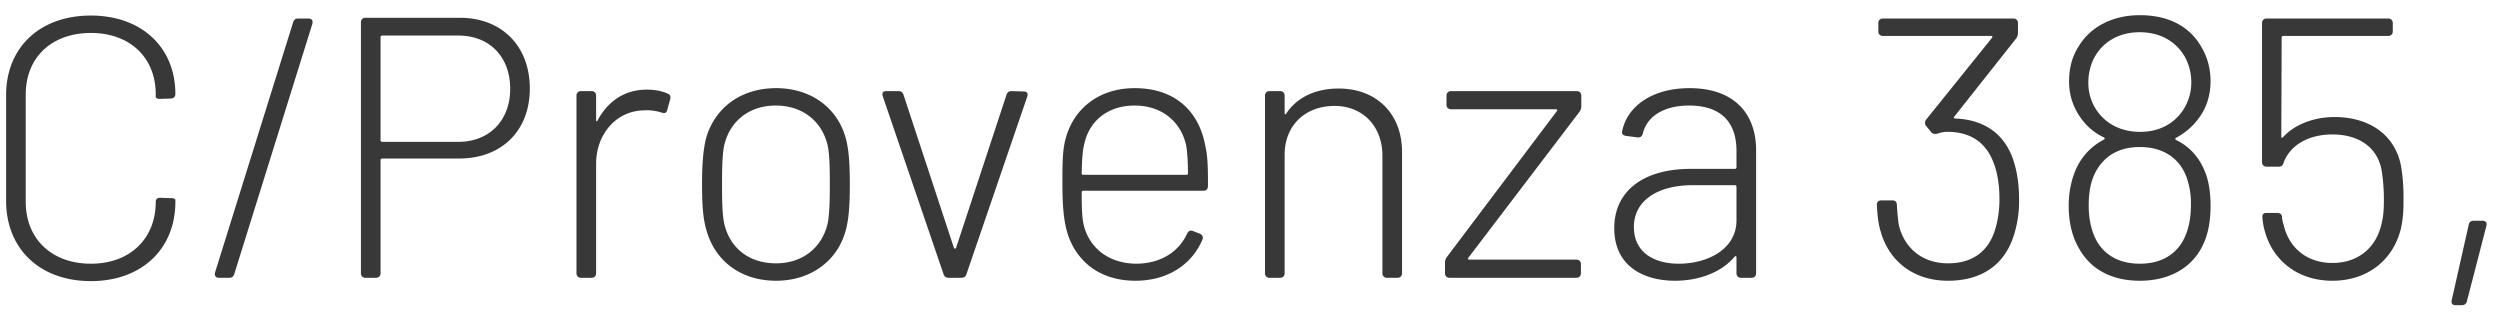
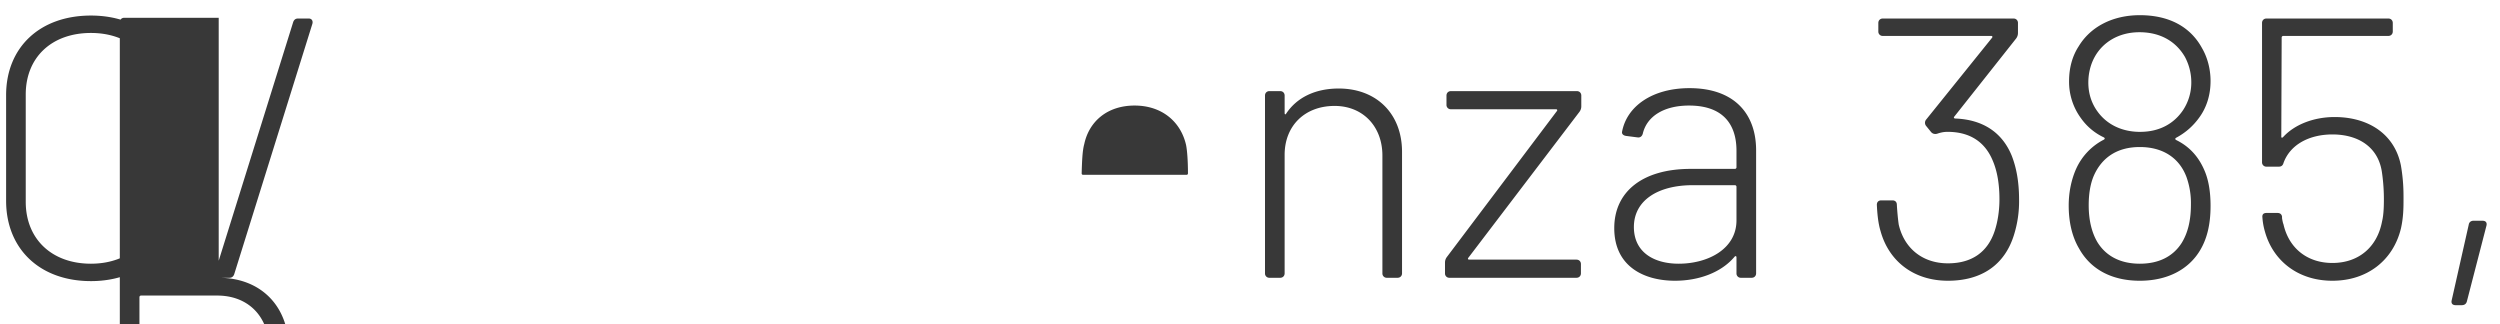
<svg xmlns="http://www.w3.org/2000/svg" width="108" height="14">
-   <path fill="#383838" fill-rule="nonzero" d="M3.928 12.144c-2.208 0-3.664-1.392-3.664-3.472v-4.56c0-2.064 1.456-3.44 3.664-3.44 2.176 0 3.648 1.36 3.648 3.392 0 .112-.08.192-.192.192l-.464.016c-.128 0-.192-.032-.192-.096V4.08c0-1.6-1.12-2.656-2.8-2.656-1.696 0-2.816 1.056-2.816 2.656v4.64c0 1.6 1.12 2.672 2.816 2.672 1.68 0 2.8-1.072 2.8-2.672 0-.112.064-.176.192-.176l.464.016c.112 0 .192.032.192.08v.08c0 2.048-1.472 3.424-3.648 3.424zM9.448 12c-.128 0-.192-.096-.16-.224L12.664.96c.032-.096.096-.16.208-.16h.464c.128 0 .192.096.16.224L10.12 11.84c-.032.096-.096.16-.208.16h-.464zM19.864.768c1.824 0 3.024 1.232 3.024 3.056s-1.216 3.024-3.056 3.024h-3.328a.069.069 0 0 0-.064.064v4.896c0 .112-.08.192-.192.192h-.464a.185.185 0 0 1-.192-.192V.96c0-.112.08-.192.192-.192h4.08zm-.064 5.36c1.344 0 2.24-.928 2.24-2.288 0-1.392-.896-2.304-2.24-2.304h-3.296a.069.069 0 0 0-.064.064v4.464c0 .032.032.064.064.064H19.8zm8.144-2.256c.416 0 .688.08.912.176.096.048.128.128.096.24l-.128.464c-.032.128-.112.16-.24.112a2.038 2.038 0 0 0-.768-.096c-1.2.016-2.064 1.04-2.064 2.304v4.736c0 .112-.08.192-.192.192h-.464a.185.185 0 0 1-.192-.192v-7.68c0-.112.08-.192.192-.192h.464c.112 0 .192.08.192.192v1.056c0 .064.048.08.064.016.432-.8 1.136-1.328 2.128-1.328zm5.584 8.256c-1.536 0-2.64-.864-3.008-2.176-.16-.528-.192-1.184-.192-2 0-.848.048-1.472.176-1.984.368-1.296 1.488-2.16 3.024-2.16 1.52 0 2.656.864 3.008 2.16.144.528.176 1.184.176 1.984 0 .832-.032 1.472-.176 2-.352 1.312-1.504 2.176-3.008 2.176zm0-.752c1.152 0 1.984-.688 2.224-1.712.08-.368.096-.992.096-1.696 0-.784-.016-1.344-.096-1.696-.24-1.024-1.072-1.712-2.24-1.712-1.168 0-1.984.688-2.224 1.712-.08.352-.096.96-.096 1.696 0 .768.016 1.344.096 1.696.24 1.04 1.056 1.712 2.24 1.712zm7.44.624c-.112 0-.176-.064-.208-.16l-2.624-7.68c-.048-.144.016-.224.144-.224h.544c.112 0 .176.064.208.16l2.176 6.608a.05.05 0 0 0 .096 0l2.176-6.608c.032-.096.096-.16.208-.16l.544.016c.128 0 .192.08.144.224l-2.624 7.664c-.032.096-.096.16-.208.16h-.576zm8.144-.608c1.056-.016 1.824-.528 2.176-1.312.064-.112.144-.144.256-.096l.288.112c.112.048.16.144.112.256-.448 1.056-1.472 1.776-2.896 1.776-1.504 0-2.528-.8-2.928-2.032-.176-.576-.224-1.264-.224-2.144 0-.864 0-1.424.128-1.92.336-1.328 1.44-2.224 2.992-2.224 1.744 0 2.784.992 3.056 2.512.096.432.112.8.112 1.712 0 .144-.08.208-.192.208h-5.2c-.032 0-.064.016-.064.064 0 .64.016 1.088.08 1.376.224 1.008 1.072 1.712 2.304 1.712zM46.84 6.224c-.08.288-.096.72-.112 1.264 0 .048.032.064.064.064h4.464c.032 0 .064-.016.064-.064 0-.512-.032-.976-.08-1.216-.224-1.008-1.04-1.712-2.224-1.712-1.184 0-1.968.688-2.176 1.664zm10.992-2.4c1.632 0 2.736 1.088 2.736 2.736v5.248c0 .112-.08.192-.192.192h-.464a.185.185 0 0 1-.192-.192V6.72c0-1.264-.848-2.144-2.064-2.144-1.296 0-2.16.864-2.16 2.112v5.12c0 .112-.08.192-.192.192h-.464a.185.185 0 0 1-.192-.192v-7.68c0-.112.08-.192.192-.192h.464c.112 0 .192.08.192.192v.752c0 .064.032.08.064.032.464-.704 1.264-1.088 2.272-1.088zM62.616 12a.185.185 0 0 1-.192-.192v-.464c0-.096.032-.176.08-.24L67.256 4.8c.032-.032.016-.08-.032-.08H62.68a.185.185 0 0 1-.192-.192v-.4c0-.112.08-.192.192-.192h5.44c.112 0 .192.08.192.192v.464a.393.393 0 0 1-.08.24l-4.8 6.304c-.032.032-.016.08.032.08h4.64c.112 0 .192.08.192.192v.4c0 .112-.08.192-.192.192h-5.488zm10.368-8.192c1.92 0 2.88 1.088 2.88 2.688v5.312c0 .112-.08.192-.192.192h-.464a.185.185 0 0 1-.192-.192v-.688c0-.048-.032-.08-.08-.032-.576.688-1.552 1.04-2.576 1.04-1.328 0-2.624-.608-2.624-2.272 0-1.584 1.232-2.56 3.296-2.56h1.92a.069.069 0 0 0 .064-.064v-.72c0-1.136-.576-1.952-2.048-1.952-1.088 0-1.824.464-2 1.216-.032.112-.112.176-.224.16l-.496-.064c-.112-.016-.192-.08-.176-.176.208-1.12 1.328-1.888 2.912-1.888zm-.464 7.584c1.248 0 2.496-.624 2.496-1.872V8.064A.069.069 0 0 0 74.952 8h-1.824c-1.504 0-2.544.656-2.544 1.808 0 1.088.864 1.584 1.936 1.584zM86.904 6.72c.208.528.32 1.152.32 1.904A4.86 4.86 0 0 1 87 10.16c-.4 1.28-1.392 1.968-2.848 1.968-1.504 0-2.56-.864-2.912-2.144-.112-.368-.144-.8-.16-1.136 0-.128.08-.192.192-.192h.48c.112 0 .192.064.192.192.016.288.048.624.08.848.224.992.992 1.68 2.128 1.68 1.024 0 1.712-.48 2.016-1.392.128-.384.208-.864.208-1.376 0-.656-.096-1.216-.288-1.664-.336-.816-.992-1.248-1.952-1.248-.176 0-.304.032-.448.08-.112.032-.208 0-.272-.08l-.208-.256a.217.217 0 0 1 0-.272l2.848-3.536c.032-.032.016-.08-.032-.08h-4.688a.185.185 0 0 1-.192-.192V.992c0-.112.08-.192.192-.192h5.648c.112 0 .192.08.192.192v.432a.393.393 0 0 1-.08.24L84.424 5.04c-.032.032-.016.08.048.08 1.216.048 2.032.624 2.432 1.6zm7.104-.768c-.048.032-.048.064 0 .096.56.272.96.704 1.216 1.296.192.432.272.96.272 1.552 0 .816-.16 1.44-.464 1.936-.496.816-1.408 1.296-2.592 1.296-1.216 0-2.128-.496-2.624-1.392-.304-.512-.448-1.152-.448-1.856 0-.608.128-1.152.32-1.584a2.637 2.637 0 0 1 1.2-1.264c.048-.032.048-.064 0-.096a2.52 2.52 0 0 1-.992-.832 2.653 2.653 0 0 1-.512-1.6c0-.576.144-1.088.416-1.504.512-.848 1.472-1.344 2.64-1.344 1.28 0 2.192.512 2.688 1.424.224.384.368.88.368 1.424 0 .608-.176 1.152-.496 1.584-.256.352-.576.64-.992.864zM90.6 4.8c.384.544 1.008.88 1.792.896h.064c.848 0 1.472-.368 1.856-.944a2.16 2.16 0 0 0 .352-1.2c0-.416-.112-.784-.272-1.088-.368-.64-1.024-1.072-1.968-1.072-.896 0-1.584.432-1.936 1.072-.176.32-.272.704-.272 1.104 0 .48.144.896.384 1.232zm3.648 5.696c.256-.416.4-.944.4-1.664a3.34 3.34 0 0 0-.192-1.184c-.304-.816-1.008-1.296-2.016-1.296s-1.648.48-1.984 1.232c-.16.368-.224.816-.224 1.28 0 .64.128 1.168.368 1.584.368.608.992.944 1.84.944.832 0 1.44-.32 1.808-.896zm9.472-3.344c.112.656.112 1.136.112 1.424 0 .368 0 .8-.112 1.296-.336 1.376-1.456 2.256-2.96 2.256-1.488 0-2.56-.864-2.912-2.112a2.844 2.844 0 0 1-.112-.624c-.016-.128.048-.192.176-.192h.48c.096 0 .176.048.192.16v.064c.016.096.032.192.064.272.224.992.992 1.664 2.112 1.664 1.136 0 1.936-.688 2.144-1.792.08-.32.08-.768.08-.976 0-.272-.016-.672-.08-1.12-.144-1.104-1.008-1.664-2.144-1.664-.992 0-1.824.432-2.112 1.232-.032.112-.096.16-.208.16h-.528a.185.185 0 0 1-.192-.192V.992c0-.112.08-.192.192-.192h5.264c.112 0 .192.08.192.192v.368c0 .112-.08.192-.192.192h-4.544a.069.069 0 0 0-.064.064l-.016 4.288c0 .048.032.064.08.016.496-.544 1.328-.864 2.224-.864 1.44 0 2.592.72 2.864 2.096zm2.368 6.032c-.128 0-.208-.064-.176-.208l.736-3.264c.016-.112.096-.176.208-.176h.384c.128 0 .208.064.176.208l-.848 3.28c-.032.112-.112.16-.224.16h-.256z" />
+   <path fill="#383838" fill-rule="nonzero" d="M3.928 12.144c-2.208 0-3.664-1.392-3.664-3.472v-4.56c0-2.064 1.456-3.44 3.664-3.44 2.176 0 3.648 1.36 3.648 3.392 0 .112-.08.192-.192.192l-.464.016c-.128 0-.192-.032-.192-.096V4.08c0-1.6-1.12-2.656-2.8-2.656-1.696 0-2.816 1.056-2.816 2.656v4.64c0 1.6 1.12 2.672 2.816 2.672 1.68 0 2.8-1.072 2.8-2.672 0-.112.064-.176.192-.176l.464.016c.112 0 .192.032.192.08v.08c0 2.048-1.472 3.424-3.648 3.424zM9.448 12c-.128 0-.192-.096-.16-.224L12.664.96c.032-.096.096-.16.208-.16h.464c.128 0 .192.096.16.224L10.12 11.84c-.032.096-.096.16-.208.16h-.464zc1.824 0 3.024 1.232 3.024 3.056s-1.216 3.024-3.056 3.024h-3.328a.069.069 0 0 0-.064.064v4.896c0 .112-.08.192-.192.192h-.464a.185.185 0 0 1-.192-.192V.96c0-.112.08-.192.192-.192h4.08zm-.064 5.36c1.344 0 2.24-.928 2.24-2.288 0-1.392-.896-2.304-2.24-2.304h-3.296a.069.069 0 0 0-.064.064v4.464c0 .032.032.064.064.064H19.8zm8.144-2.256c.416 0 .688.08.912.176.096.048.128.128.096.24l-.128.464c-.032.128-.112.16-.24.112a2.038 2.038 0 0 0-.768-.096c-1.2.016-2.064 1.04-2.064 2.304v4.736c0 .112-.08.192-.192.192h-.464a.185.185 0 0 1-.192-.192v-7.68c0-.112.08-.192.192-.192h.464c.112 0 .192.08.192.192v1.056c0 .064.048.08.064.016.432-.8 1.136-1.328 2.128-1.328zm5.584 8.256c-1.536 0-2.64-.864-3.008-2.176-.16-.528-.192-1.184-.192-2 0-.848.048-1.472.176-1.984.368-1.296 1.488-2.16 3.024-2.16 1.52 0 2.656.864 3.008 2.16.144.528.176 1.184.176 1.984 0 .832-.032 1.472-.176 2-.352 1.312-1.504 2.176-3.008 2.176zm0-.752c1.152 0 1.984-.688 2.224-1.712.08-.368.096-.992.096-1.696 0-.784-.016-1.344-.096-1.696-.24-1.024-1.072-1.712-2.24-1.712-1.168 0-1.984.688-2.224 1.712-.08.352-.096.96-.096 1.696 0 .768.016 1.344.096 1.696.24 1.04 1.056 1.712 2.24 1.712zm7.44.624c-.112 0-.176-.064-.208-.16l-2.624-7.68c-.048-.144.016-.224.144-.224h.544c.112 0 .176.064.208.16l2.176 6.608a.05.05 0 0 0 .096 0l2.176-6.608c.032-.096.096-.16.208-.16l.544.016c.128 0 .192.08.144.224l-2.624 7.664c-.032.096-.096.16-.208.16h-.576zm8.144-.608c1.056-.016 1.824-.528 2.176-1.312.064-.112.144-.144.256-.096l.288.112c.112.048.16.144.112.256-.448 1.056-1.472 1.776-2.896 1.776-1.504 0-2.528-.8-2.928-2.032-.176-.576-.224-1.264-.224-2.144 0-.864 0-1.424.128-1.92.336-1.328 1.44-2.224 2.992-2.224 1.744 0 2.784.992 3.056 2.512.096.432.112.8.112 1.712 0 .144-.08.208-.192.208h-5.2c-.032 0-.064.016-.064.064 0 .64.016 1.088.08 1.376.224 1.008 1.072 1.712 2.304 1.712zM46.84 6.224c-.08.288-.096.72-.112 1.264 0 .048.032.064.064.064h4.464c.032 0 .064-.016.064-.064 0-.512-.032-.976-.08-1.216-.224-1.008-1.04-1.712-2.224-1.712-1.184 0-1.968.688-2.176 1.664zm10.992-2.4c1.632 0 2.736 1.088 2.736 2.736v5.248c0 .112-.08.192-.192.192h-.464a.185.185 0 0 1-.192-.192V6.72c0-1.264-.848-2.144-2.064-2.144-1.296 0-2.16.864-2.16 2.112v5.12c0 .112-.08.192-.192.192h-.464a.185.185 0 0 1-.192-.192v-7.68c0-.112.08-.192.192-.192h.464c.112 0 .192.08.192.192v.752c0 .064.032.08.064.032.464-.704 1.264-1.088 2.272-1.088zM62.616 12a.185.185 0 0 1-.192-.192v-.464c0-.096.032-.176.08-.24L67.256 4.8c.032-.032.016-.08-.032-.08H62.68a.185.185 0 0 1-.192-.192v-.4c0-.112.08-.192.192-.192h5.44c.112 0 .192.08.192.192v.464a.393.393 0 0 1-.08.24l-4.8 6.304c-.032.032-.016.08.032.08h4.64c.112 0 .192.08.192.192v.4c0 .112-.08.192-.192.192h-5.488zm10.368-8.192c1.92 0 2.88 1.088 2.88 2.688v5.312c0 .112-.08.192-.192.192h-.464a.185.185 0 0 1-.192-.192v-.688c0-.048-.032-.08-.08-.032-.576.688-1.552 1.04-2.576 1.04-1.328 0-2.624-.608-2.624-2.272 0-1.584 1.232-2.56 3.296-2.56h1.92a.069.069 0 0 0 .064-.064v-.72c0-1.136-.576-1.952-2.048-1.952-1.088 0-1.824.464-2 1.216-.032.112-.112.176-.224.16l-.496-.064c-.112-.016-.192-.08-.176-.176.208-1.12 1.328-1.888 2.912-1.888zm-.464 7.584c1.248 0 2.496-.624 2.496-1.872V8.064A.069.069 0 0 0 74.952 8h-1.824c-1.504 0-2.544.656-2.544 1.808 0 1.088.864 1.584 1.936 1.584zM86.904 6.72c.208.528.32 1.152.32 1.904A4.86 4.86 0 0 1 87 10.16c-.4 1.28-1.392 1.968-2.848 1.968-1.504 0-2.56-.864-2.912-2.144-.112-.368-.144-.8-.16-1.136 0-.128.08-.192.192-.192h.48c.112 0 .192.064.192.192.016.288.048.624.08.848.224.992.992 1.68 2.128 1.68 1.024 0 1.712-.48 2.016-1.392.128-.384.208-.864.208-1.376 0-.656-.096-1.216-.288-1.664-.336-.816-.992-1.248-1.952-1.248-.176 0-.304.032-.448.08-.112.032-.208 0-.272-.08l-.208-.256a.217.217 0 0 1 0-.272l2.848-3.536c.032-.032.016-.08-.032-.08h-4.688a.185.185 0 0 1-.192-.192V.992c0-.112.08-.192.192-.192h5.648c.112 0 .192.08.192.192v.432a.393.393 0 0 1-.08.24L84.424 5.04c-.032.032-.016.08.048.08 1.216.048 2.032.624 2.432 1.6zm7.104-.768c-.048.032-.048.064 0 .096.56.272.96.704 1.216 1.296.192.432.272.96.272 1.552 0 .816-.16 1.44-.464 1.936-.496.816-1.408 1.296-2.592 1.296-1.216 0-2.128-.496-2.624-1.392-.304-.512-.448-1.152-.448-1.856 0-.608.128-1.152.32-1.584a2.637 2.637 0 0 1 1.2-1.264c.048-.032.048-.064 0-.096a2.52 2.52 0 0 1-.992-.832 2.653 2.653 0 0 1-.512-1.6c0-.576.144-1.088.416-1.504.512-.848 1.472-1.344 2.64-1.344 1.28 0 2.192.512 2.688 1.424.224.384.368.88.368 1.424 0 .608-.176 1.152-.496 1.584-.256.352-.576.64-.992.864zM90.6 4.8c.384.544 1.008.88 1.792.896h.064c.848 0 1.472-.368 1.856-.944a2.16 2.16 0 0 0 .352-1.2c0-.416-.112-.784-.272-1.088-.368-.64-1.024-1.072-1.968-1.072-.896 0-1.584.432-1.936 1.072-.176.32-.272.704-.272 1.104 0 .48.144.896.384 1.232zm3.648 5.696c.256-.416.4-.944.4-1.664a3.34 3.34 0 0 0-.192-1.184c-.304-.816-1.008-1.296-2.016-1.296s-1.648.48-1.984 1.232c-.16.368-.224.816-.224 1.28 0 .64.128 1.168.368 1.584.368.608.992.944 1.84.944.832 0 1.44-.32 1.808-.896zm9.472-3.344c.112.656.112 1.136.112 1.424 0 .368 0 .8-.112 1.296-.336 1.376-1.456 2.256-2.96 2.256-1.488 0-2.56-.864-2.912-2.112a2.844 2.844 0 0 1-.112-.624c-.016-.128.048-.192.176-.192h.48c.096 0 .176.048.192.16v.064c.016.096.032.192.064.272.224.992.992 1.664 2.112 1.664 1.136 0 1.936-.688 2.144-1.792.08-.32.08-.768.08-.976 0-.272-.016-.672-.08-1.12-.144-1.104-1.008-1.664-2.144-1.664-.992 0-1.824.432-2.112 1.232-.032.112-.096.16-.208.16h-.528a.185.185 0 0 1-.192-.192V.992c0-.112.08-.192.192-.192h5.264c.112 0 .192.08.192.192v.368c0 .112-.08.192-.192.192h-4.544a.069.069 0 0 0-.064.064l-.016 4.288c0 .048.032.064.08.016.496-.544 1.328-.864 2.224-.864 1.44 0 2.592.72 2.864 2.096zm2.368 6.032c-.128 0-.208-.064-.176-.208l.736-3.264c.016-.112.096-.176.208-.176h.384c.128 0 .208.064.176.208l-.848 3.28c-.032.112-.112.16-.224.16h-.256z" />
</svg>